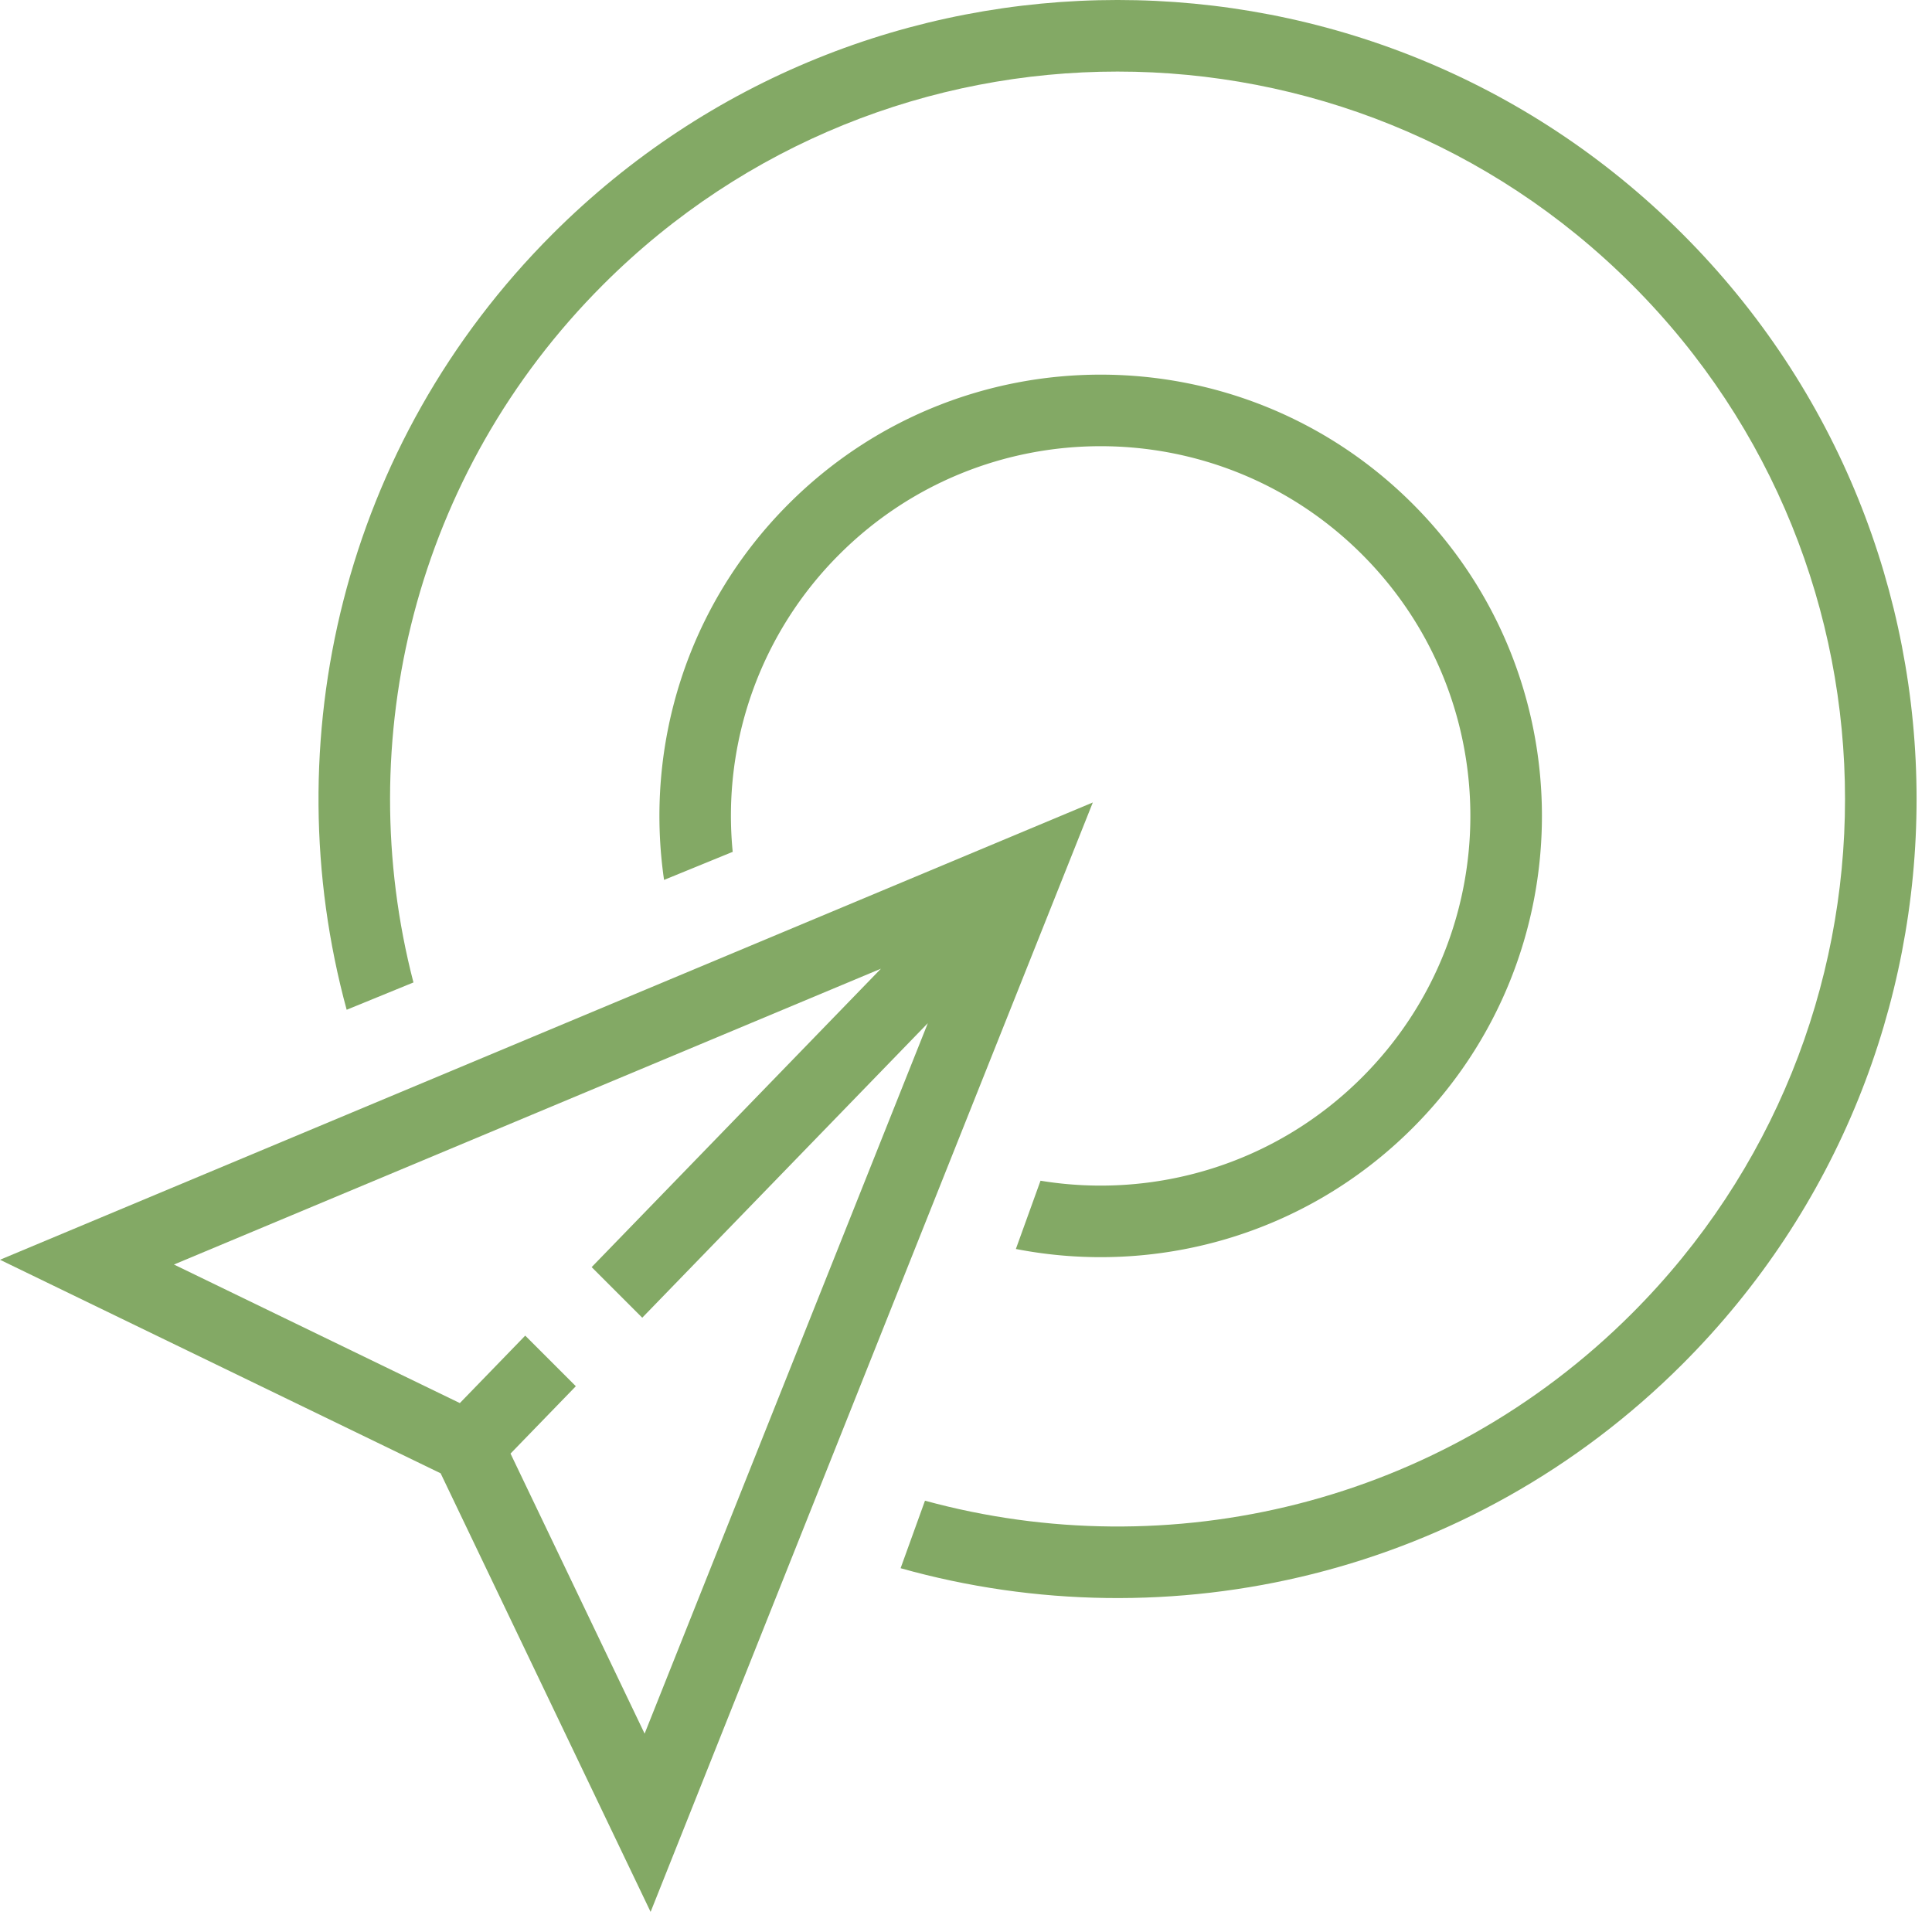
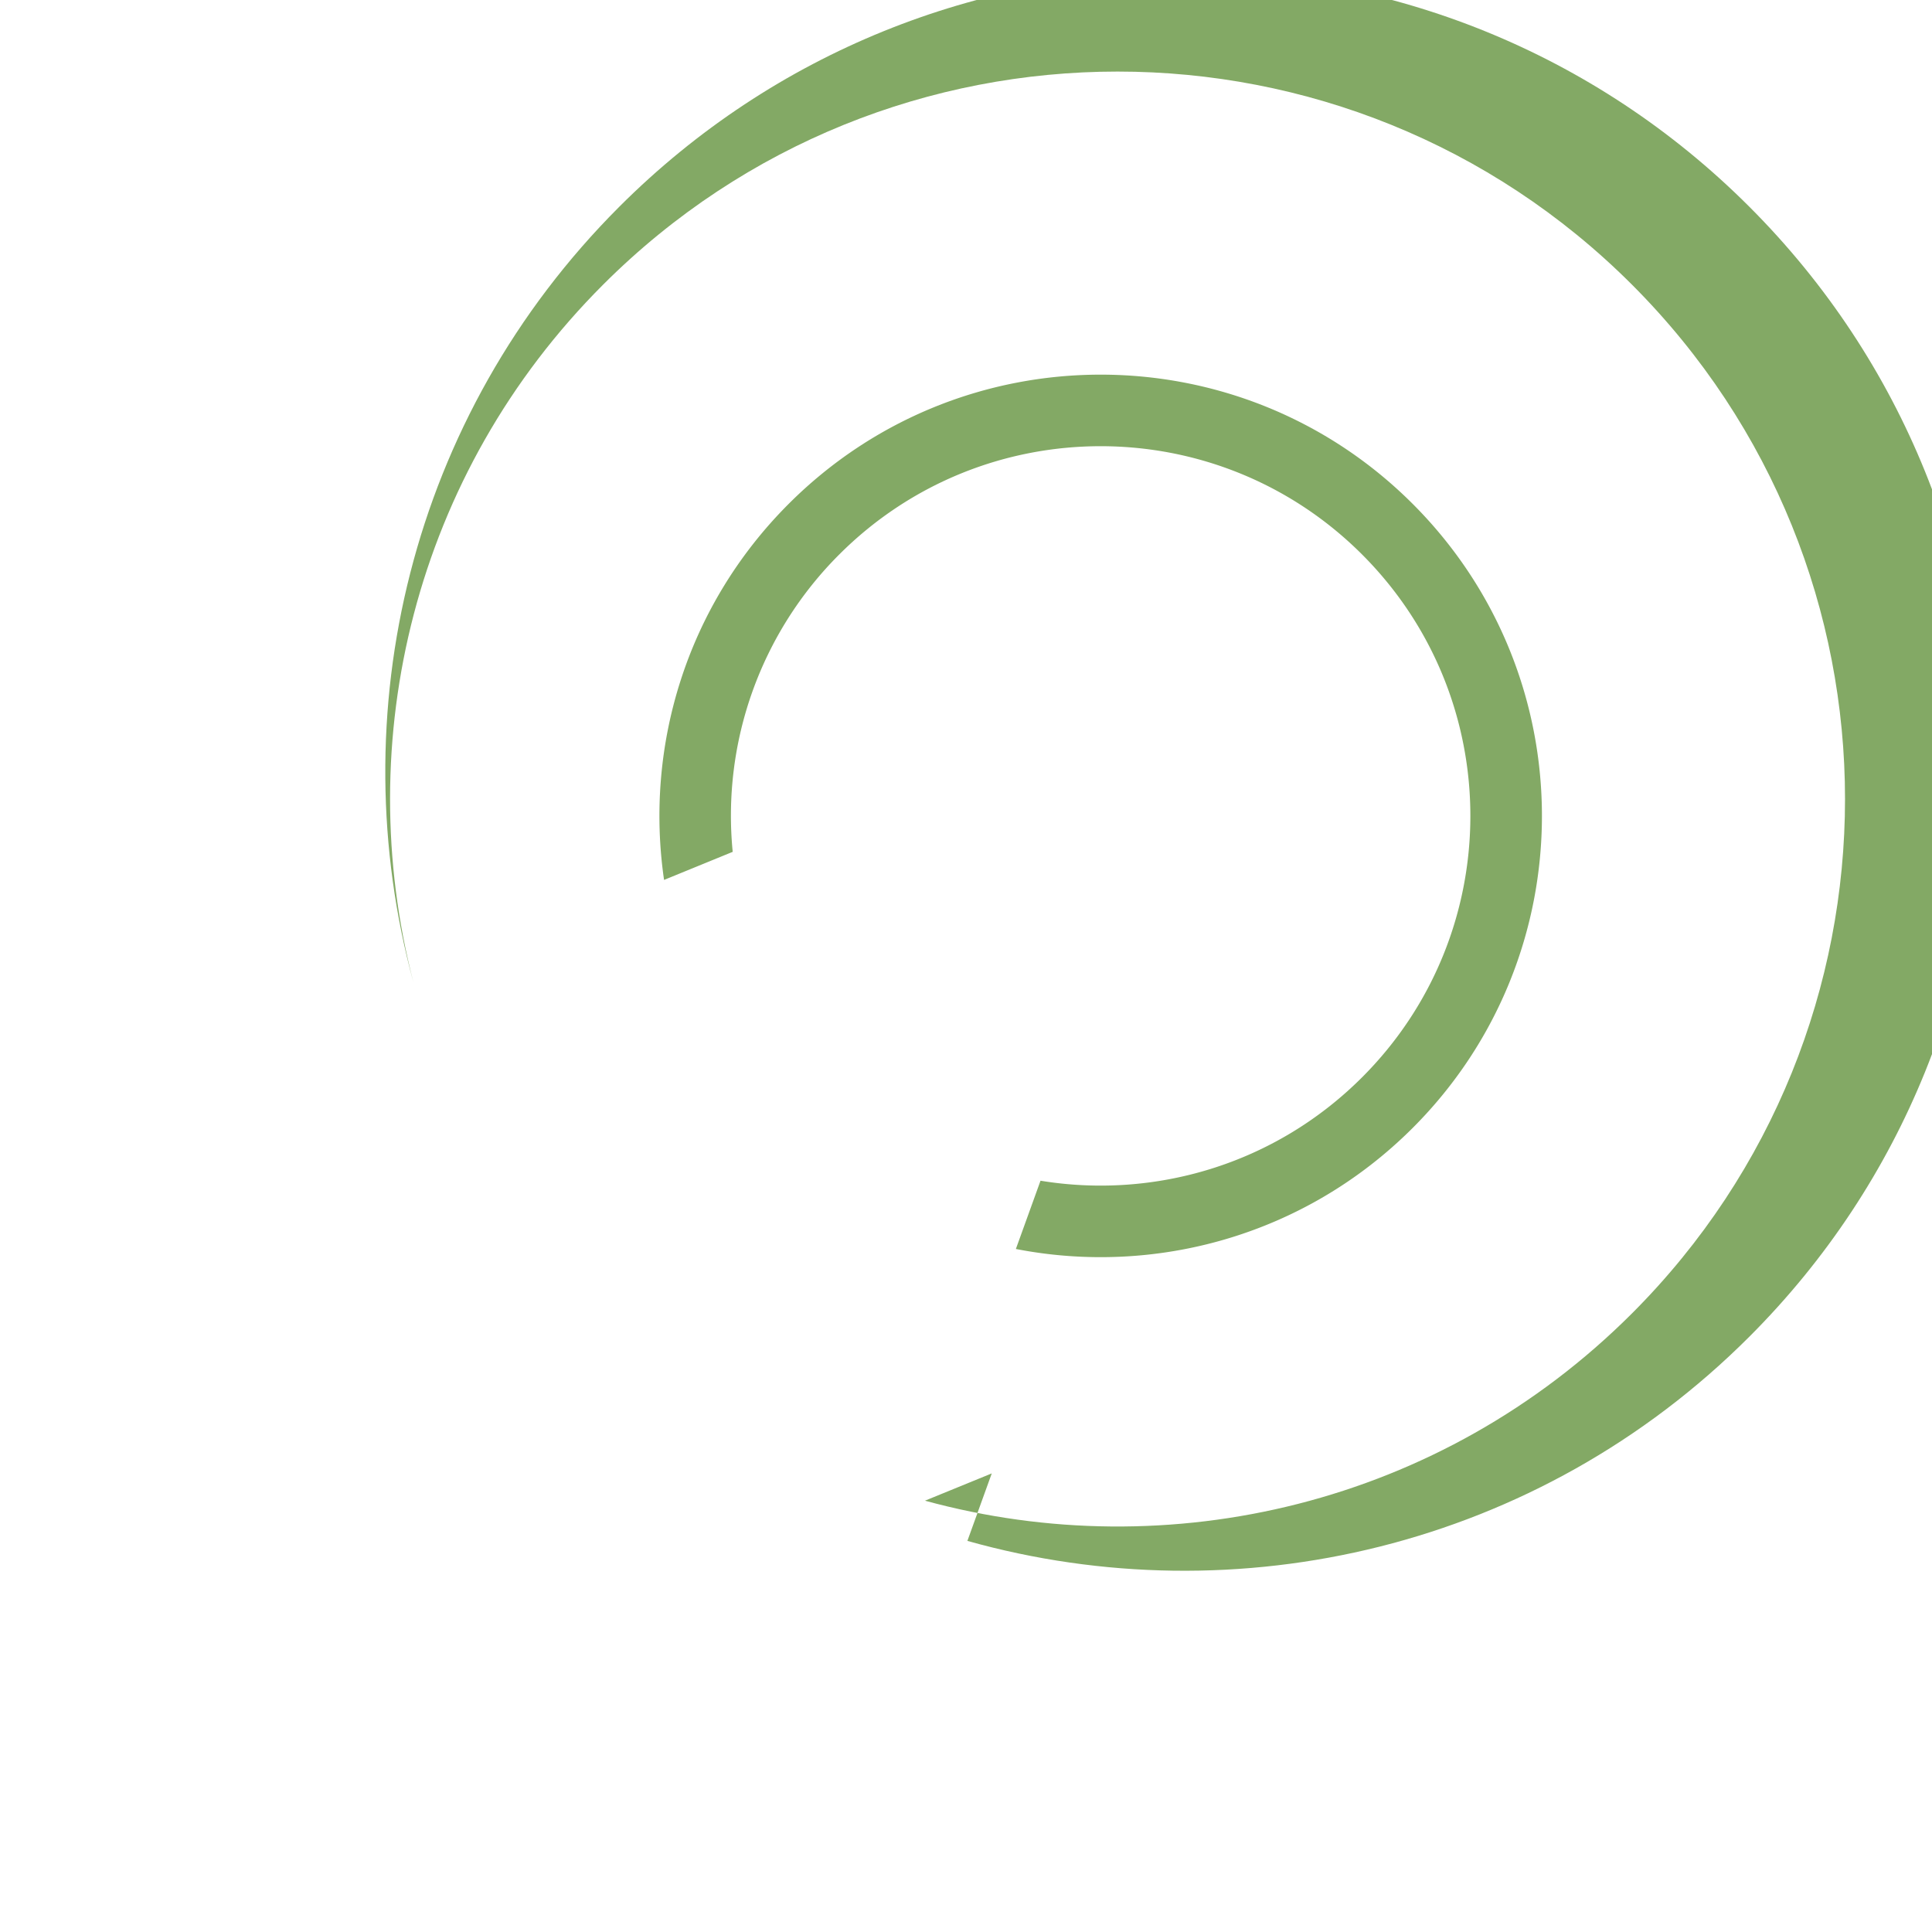
<svg xmlns="http://www.w3.org/2000/svg" width="81" height="81" fill="none">
-   <path d="M38.78 62.917c10.22 2.795 21.611.178 29.64-7.85 11.911-11.911 11.911-31.223 0-43.134-11.91-11.91-31.223-11.91-43.133 0-7.929 7.928-10.58 19.136-7.953 29.257l-2.8 1.145c-3.056-11.217-.179-23.713 8.631-32.523 13.083-13.083 34.294-13.083 47.376 0 13.083 13.083 13.083 34.294 0 47.376-8.878 8.878-21.5 11.731-32.783 8.56l1.022-2.83Z" fill="#83A965" />
+   <path d="M38.78 62.917c10.22 2.795 21.611.178 29.64-7.85 11.911-11.911 11.911-31.223 0-43.134-11.91-11.91-31.223-11.91-43.133 0-7.929 7.928-10.58 19.136-7.953 29.257c-3.056-11.217-.179-23.713 8.631-32.523 13.083-13.083 34.294-13.083 47.376 0 13.083 13.083 13.083 34.294 0 47.376-8.878 8.878-21.5 11.731-32.783 8.56l1.022-2.83Z" fill="#83A965" />
  <path d="M42.59 52.364c5.837 1.138 12.116-.554 16.638-5.075 7.224-7.225 7.224-18.939 0-26.163-7.225-7.225-18.939-7.225-26.163 0-4.297 4.297-6.038 10.181-5.224 15.765l2.878-1.177a15.469 15.469 0 0 1 4.467-12.467c6.053-6.053 15.867-6.053 21.92 0 6.053 6.053 6.053 15.867 0 21.92-3.67 3.67-8.723 5.115-13.482 4.335l-1.033 2.862Z" fill="#83A965" />
-   <path fill-rule="evenodd" clip-rule="evenodd" d="M45.817 33.644 0 52.816l18.474 8.953 8.803 18.388 18.54-46.513Zm-18.791 39.04-5.622-11.742 2.738-2.824-2.122-2.121-2.741 2.828-11.986-5.809 29.64-12.403-12.128 12.512 2.121 2.121L38.9 42.896 27.026 72.683Z" fill="#83A965" />
</svg>